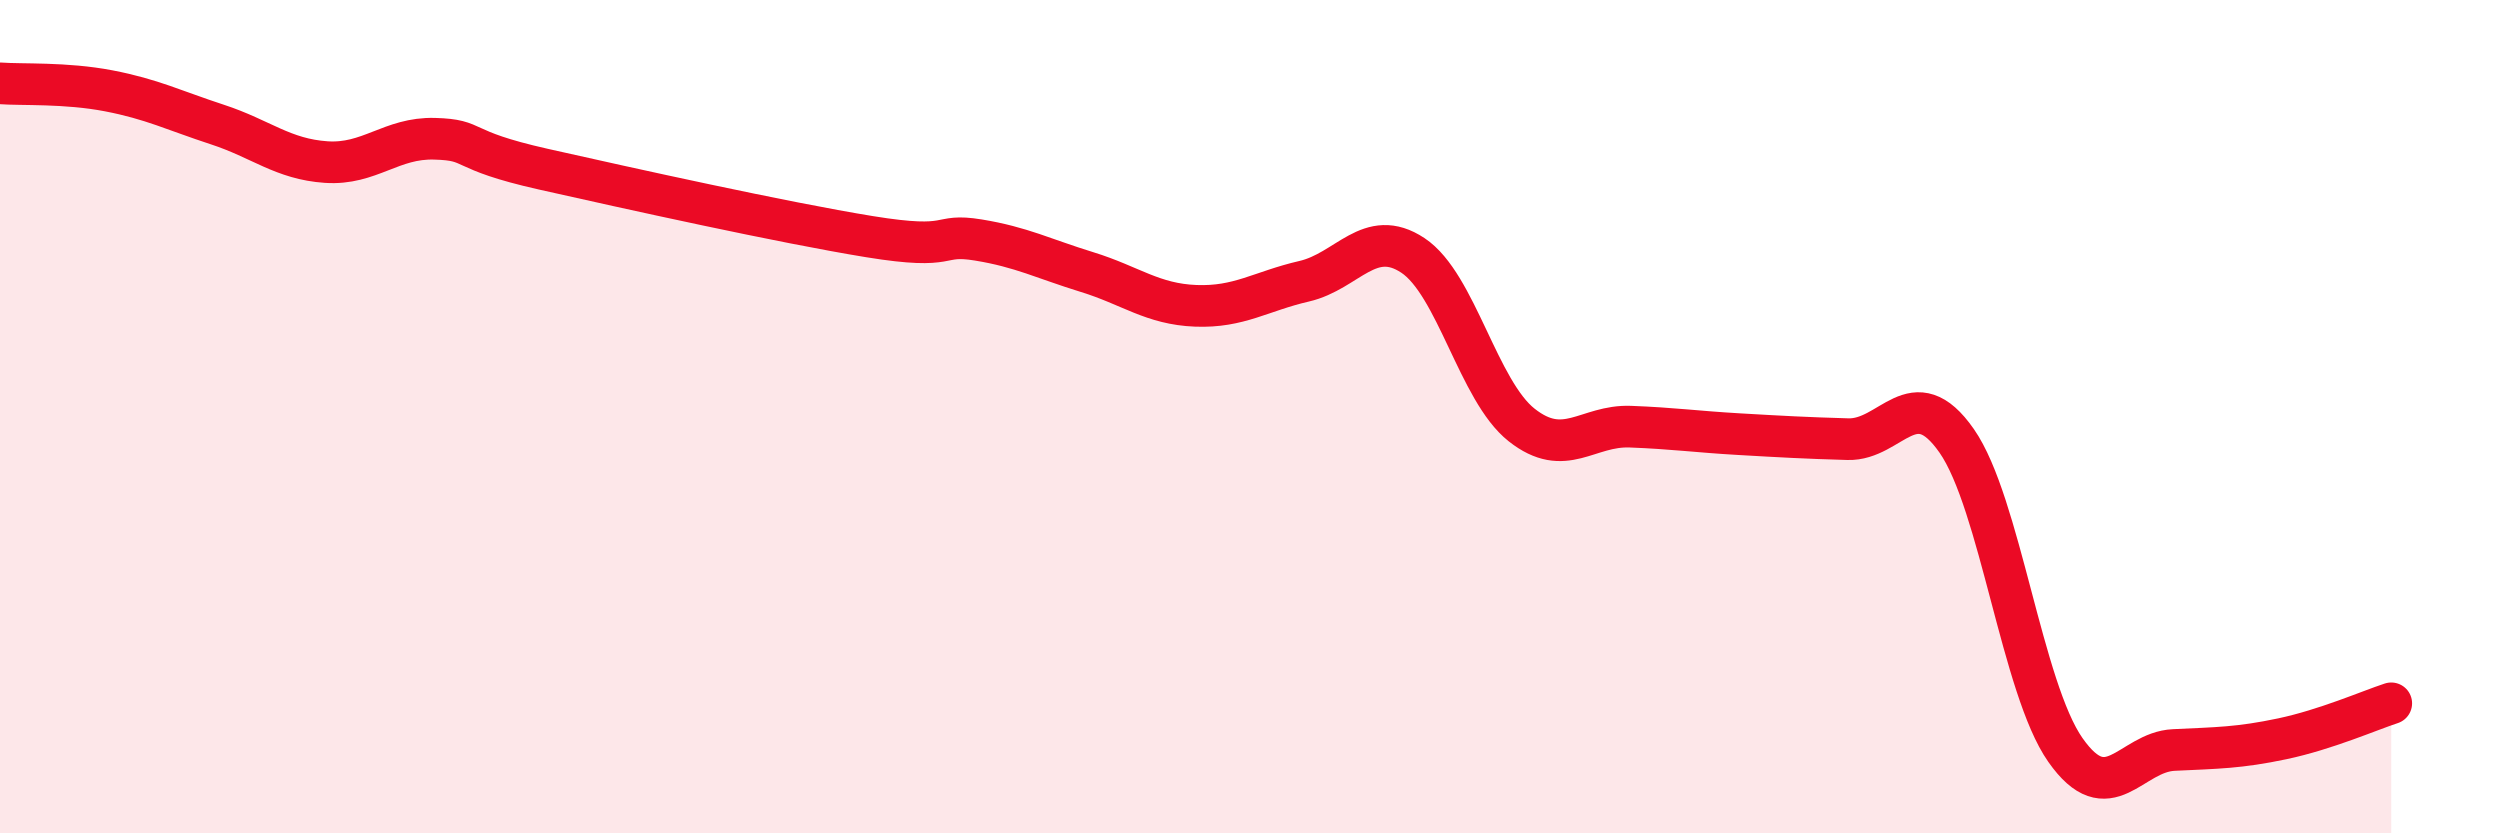
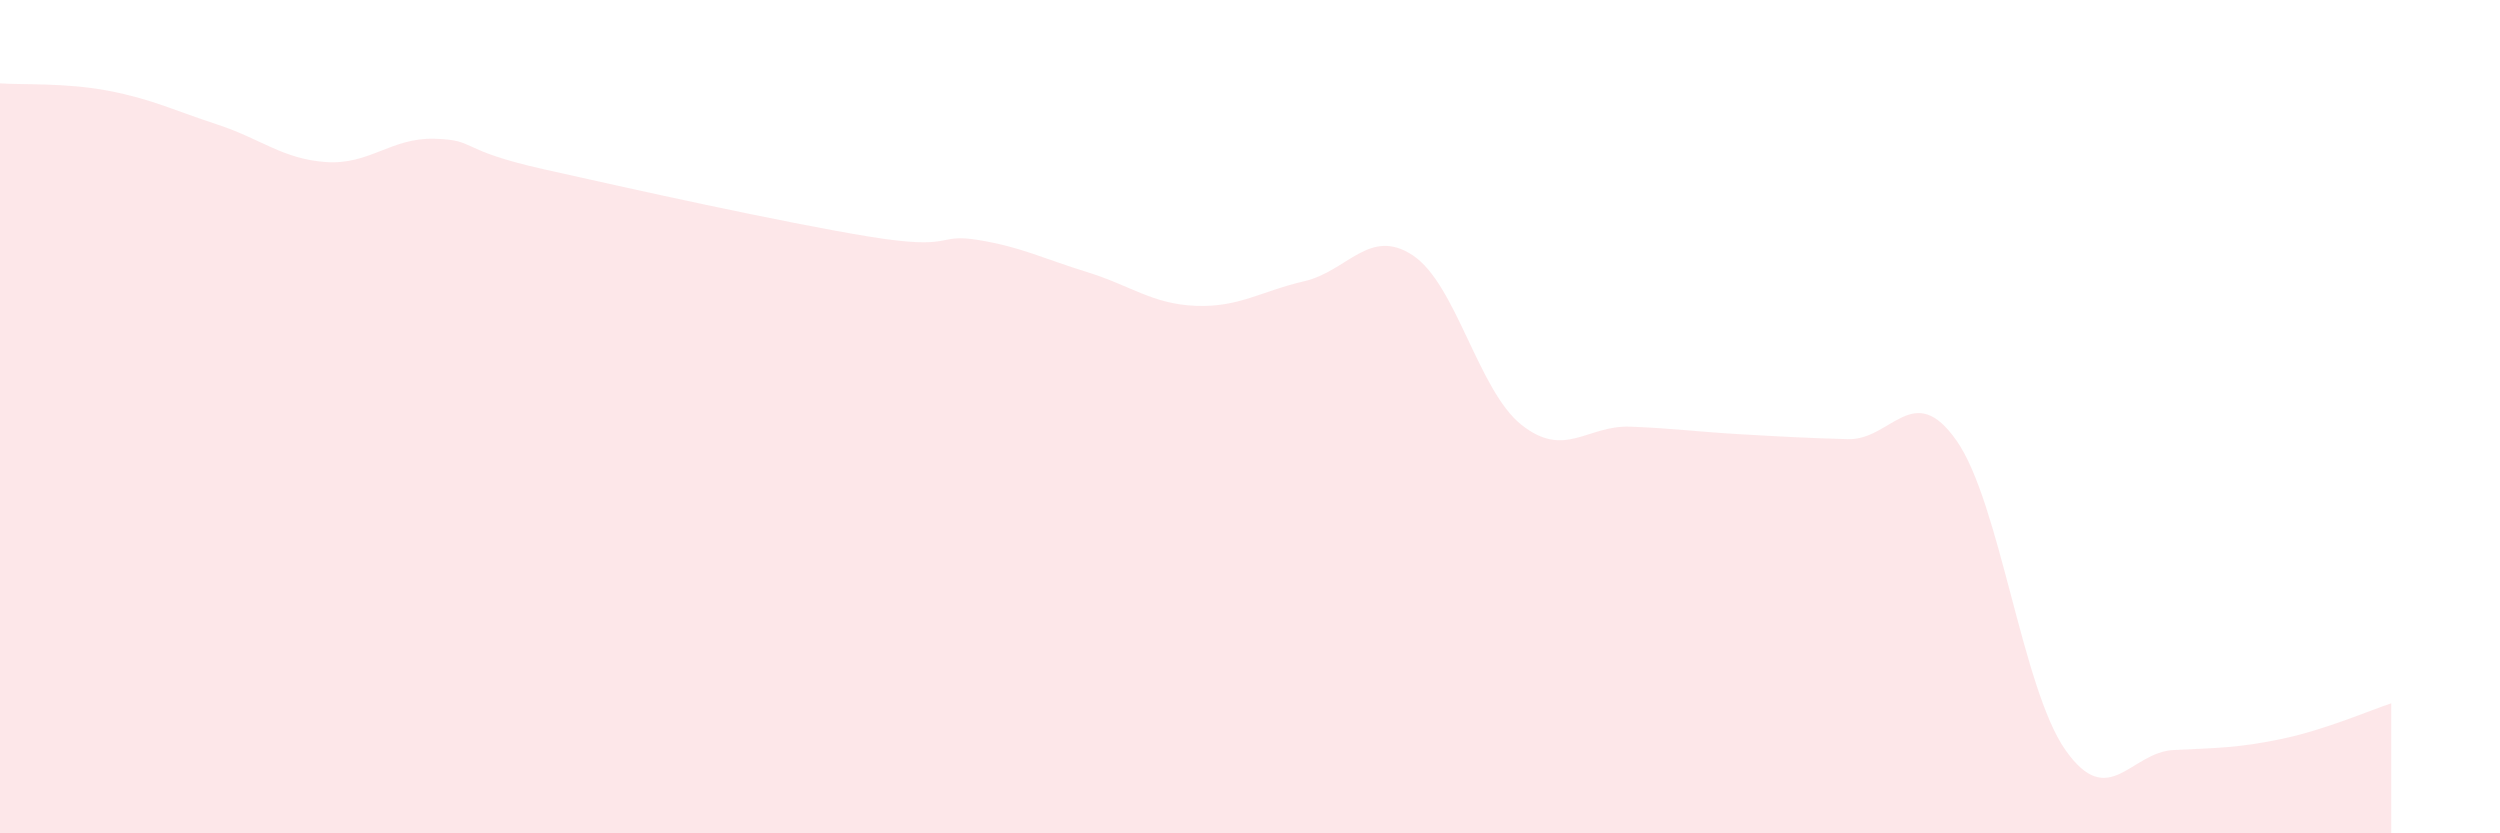
<svg xmlns="http://www.w3.org/2000/svg" width="60" height="20" viewBox="0 0 60 20">
  <path d="M 0,2 C 0.52,2.04 1.57,1.98 2.61,2.18 C 3.65,2.38 4.18,2.65 5.22,2.99 C 6.26,3.33 6.79,3.82 7.83,3.89 C 8.87,3.96 9.39,3.3 10.43,3.33 C 11.47,3.36 10.95,3.59 13.04,4.06 C 15.13,4.53 18.78,5.34 20.87,5.68 C 22.96,6.02 22.44,5.59 23.48,5.76 C 24.52,5.93 25.05,6.21 26.09,6.53 C 27.13,6.85 27.66,7.3 28.7,7.34 C 29.74,7.38 30.26,6.99 31.3,6.75 C 32.34,6.51 32.87,5.44 33.91,6.13 C 34.95,6.82 35.48,9.38 36.52,10.2 C 37.56,11.02 38.09,10.2 39.13,10.24 C 40.17,10.28 40.7,10.36 41.74,10.42 C 42.78,10.48 43.31,10.51 44.35,10.54 C 45.39,10.57 45.92,9.09 46.96,10.58 C 48,12.07 48.53,16.52 49.57,18 C 50.61,19.48 51.13,18.05 52.17,18 C 53.21,17.95 53.74,17.95 54.78,17.73 C 55.82,17.51 56.87,17.05 57.39,16.88L57.39 20L0 20Z" fill="#EB0A25" opacity="0.1" stroke-linecap="round" stroke-linejoin="round" />
-   <path d="M 0,2 C 0.52,2.04 1.57,1.98 2.61,2.18 C 3.65,2.38 4.18,2.65 5.22,2.99 C 6.26,3.33 6.79,3.82 7.83,3.89 C 8.87,3.96 9.39,3.3 10.43,3.33 C 11.47,3.36 10.95,3.59 13.04,4.06 C 15.13,4.53 18.78,5.34 20.87,5.68 C 22.96,6.02 22.44,5.59 23.48,5.76 C 24.52,5.93 25.05,6.21 26.09,6.53 C 27.13,6.85 27.66,7.3 28.7,7.34 C 29.74,7.38 30.26,6.99 31.3,6.75 C 32.34,6.51 32.87,5.44 33.91,6.13 C 34.95,6.82 35.48,9.38 36.52,10.2 C 37.56,11.02 38.09,10.2 39.13,10.24 C 40.17,10.28 40.7,10.36 41.74,10.42 C 42.78,10.48 43.31,10.51 44.35,10.54 C 45.39,10.57 45.92,9.09 46.96,10.58 C 48,12.07 48.53,16.52 49.57,18 C 50.61,19.48 51.13,18.05 52.17,18 C 53.21,17.95 53.74,17.95 54.78,17.73 C 55.82,17.51 56.87,17.05 57.39,16.88" stroke="#EB0A25" stroke-width="1" fill="none" stroke-linecap="round" stroke-linejoin="round" />
</svg>